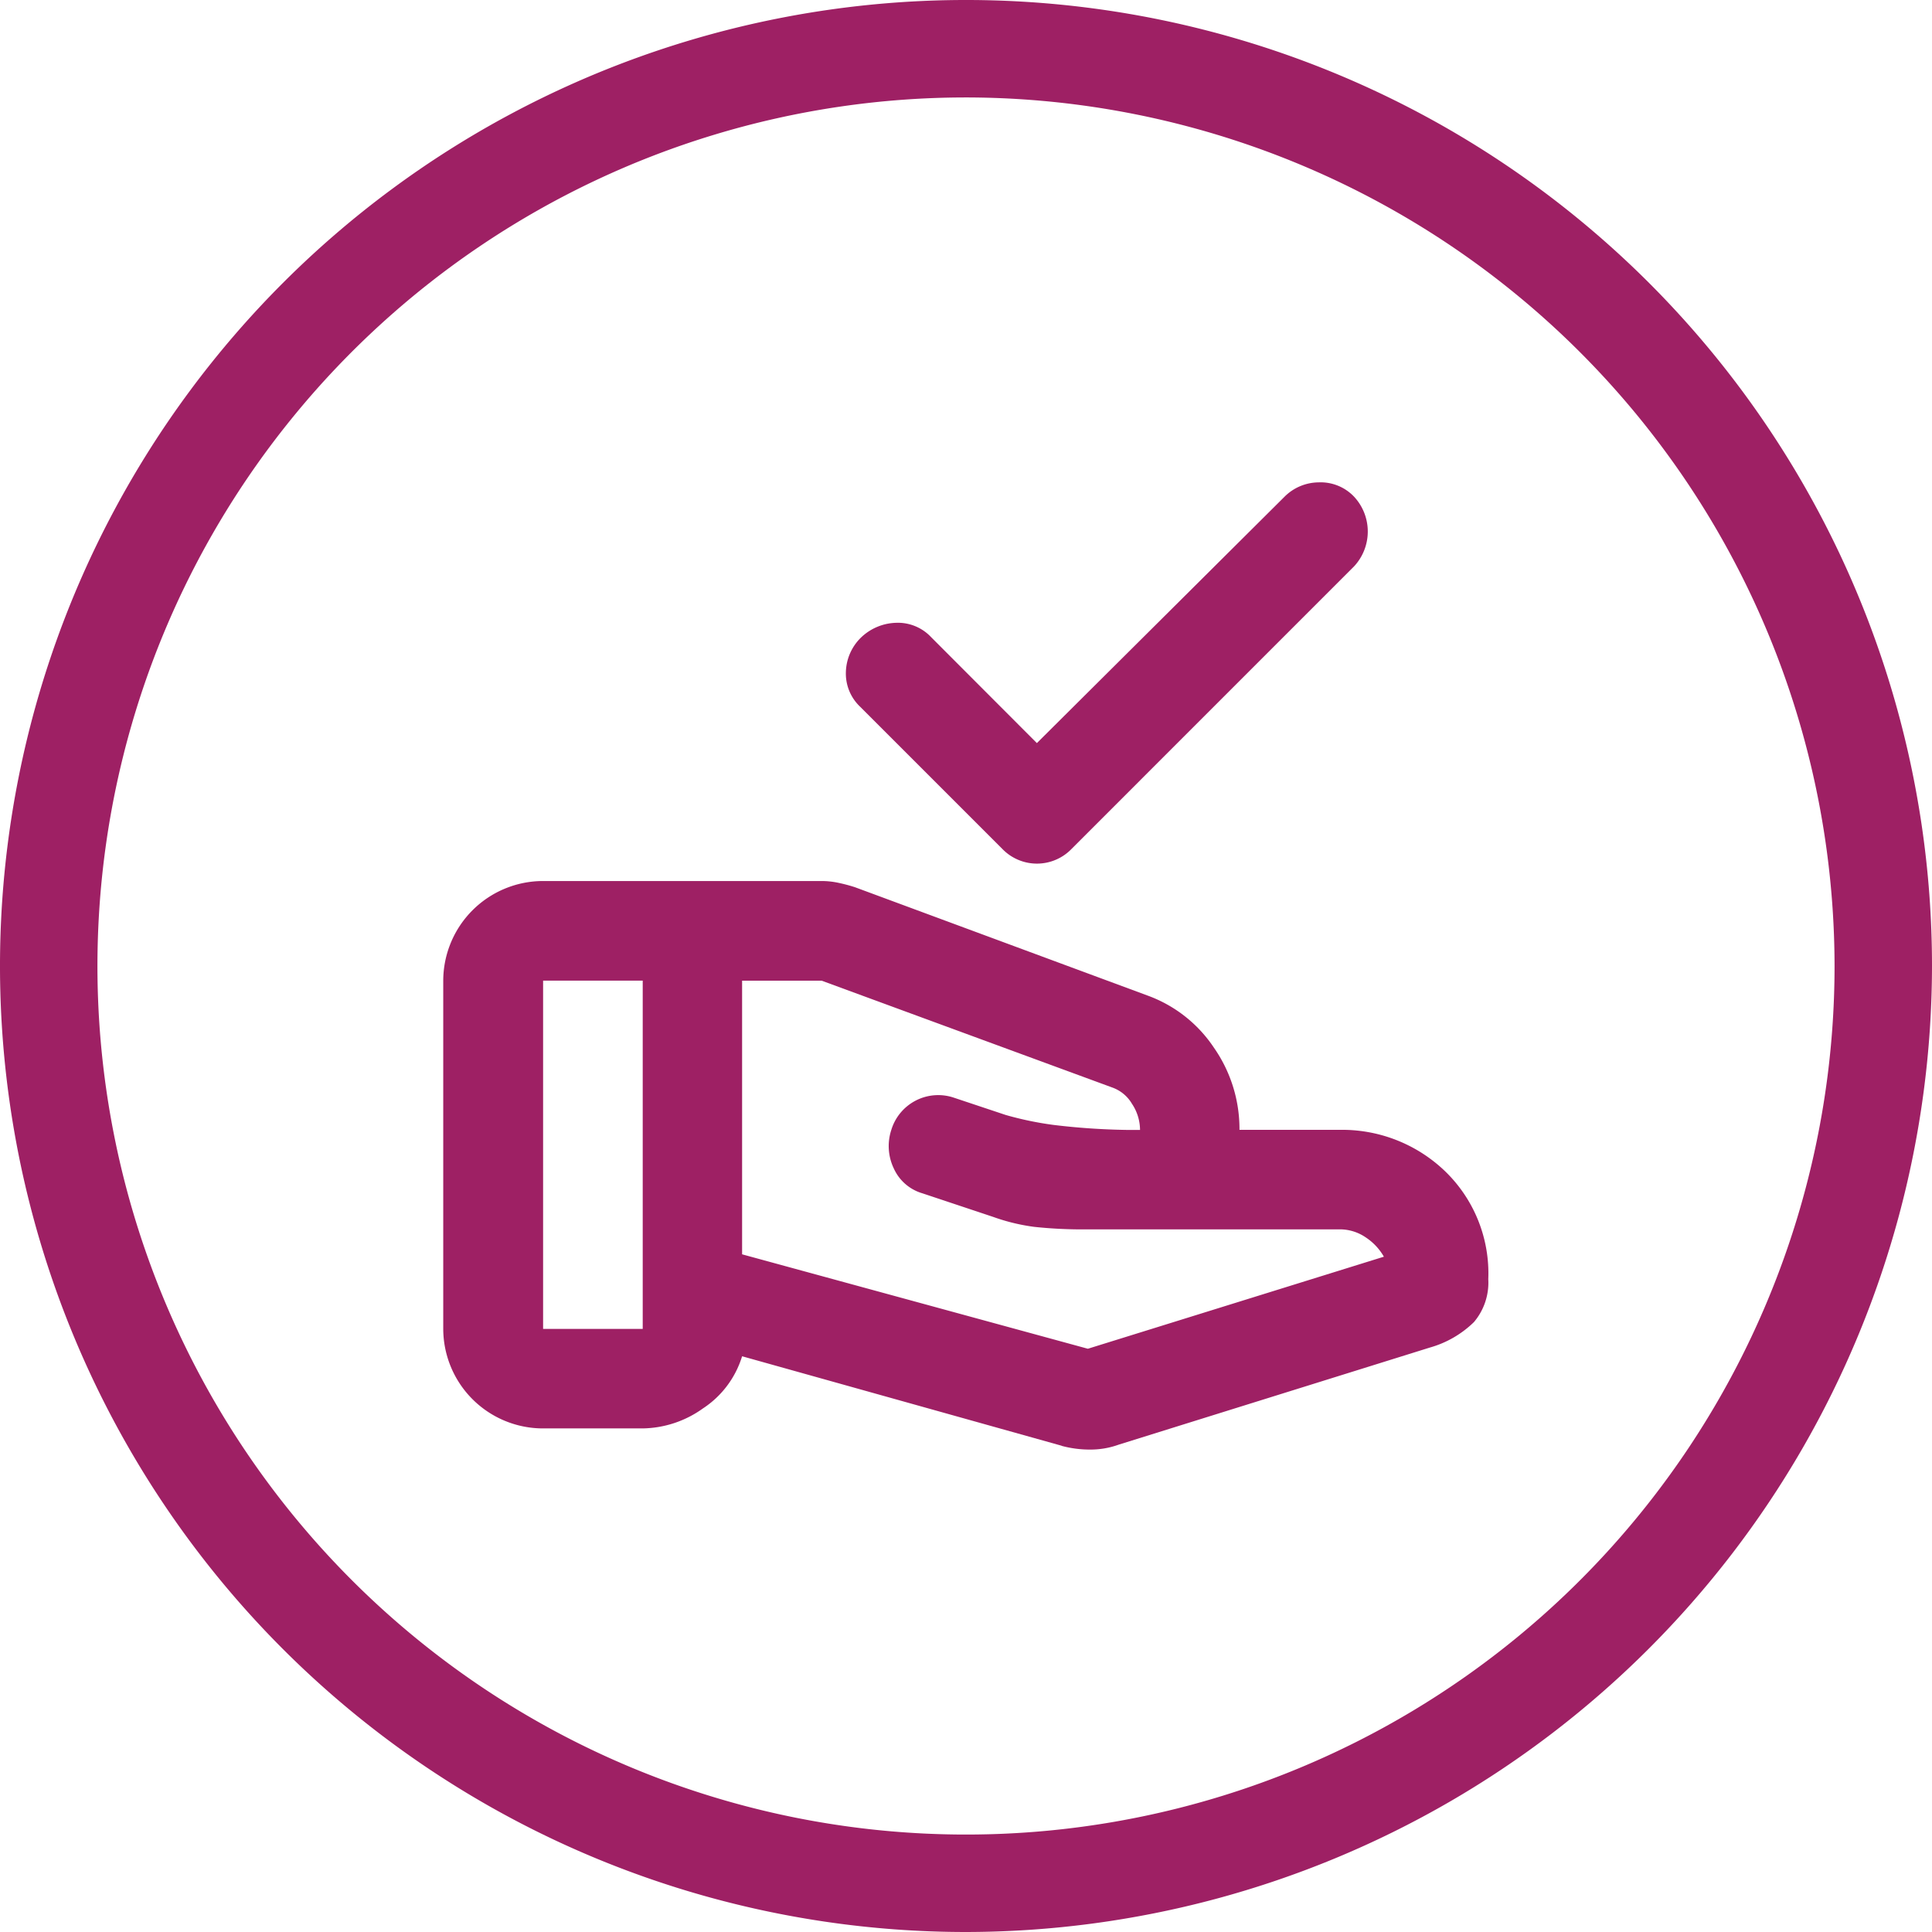
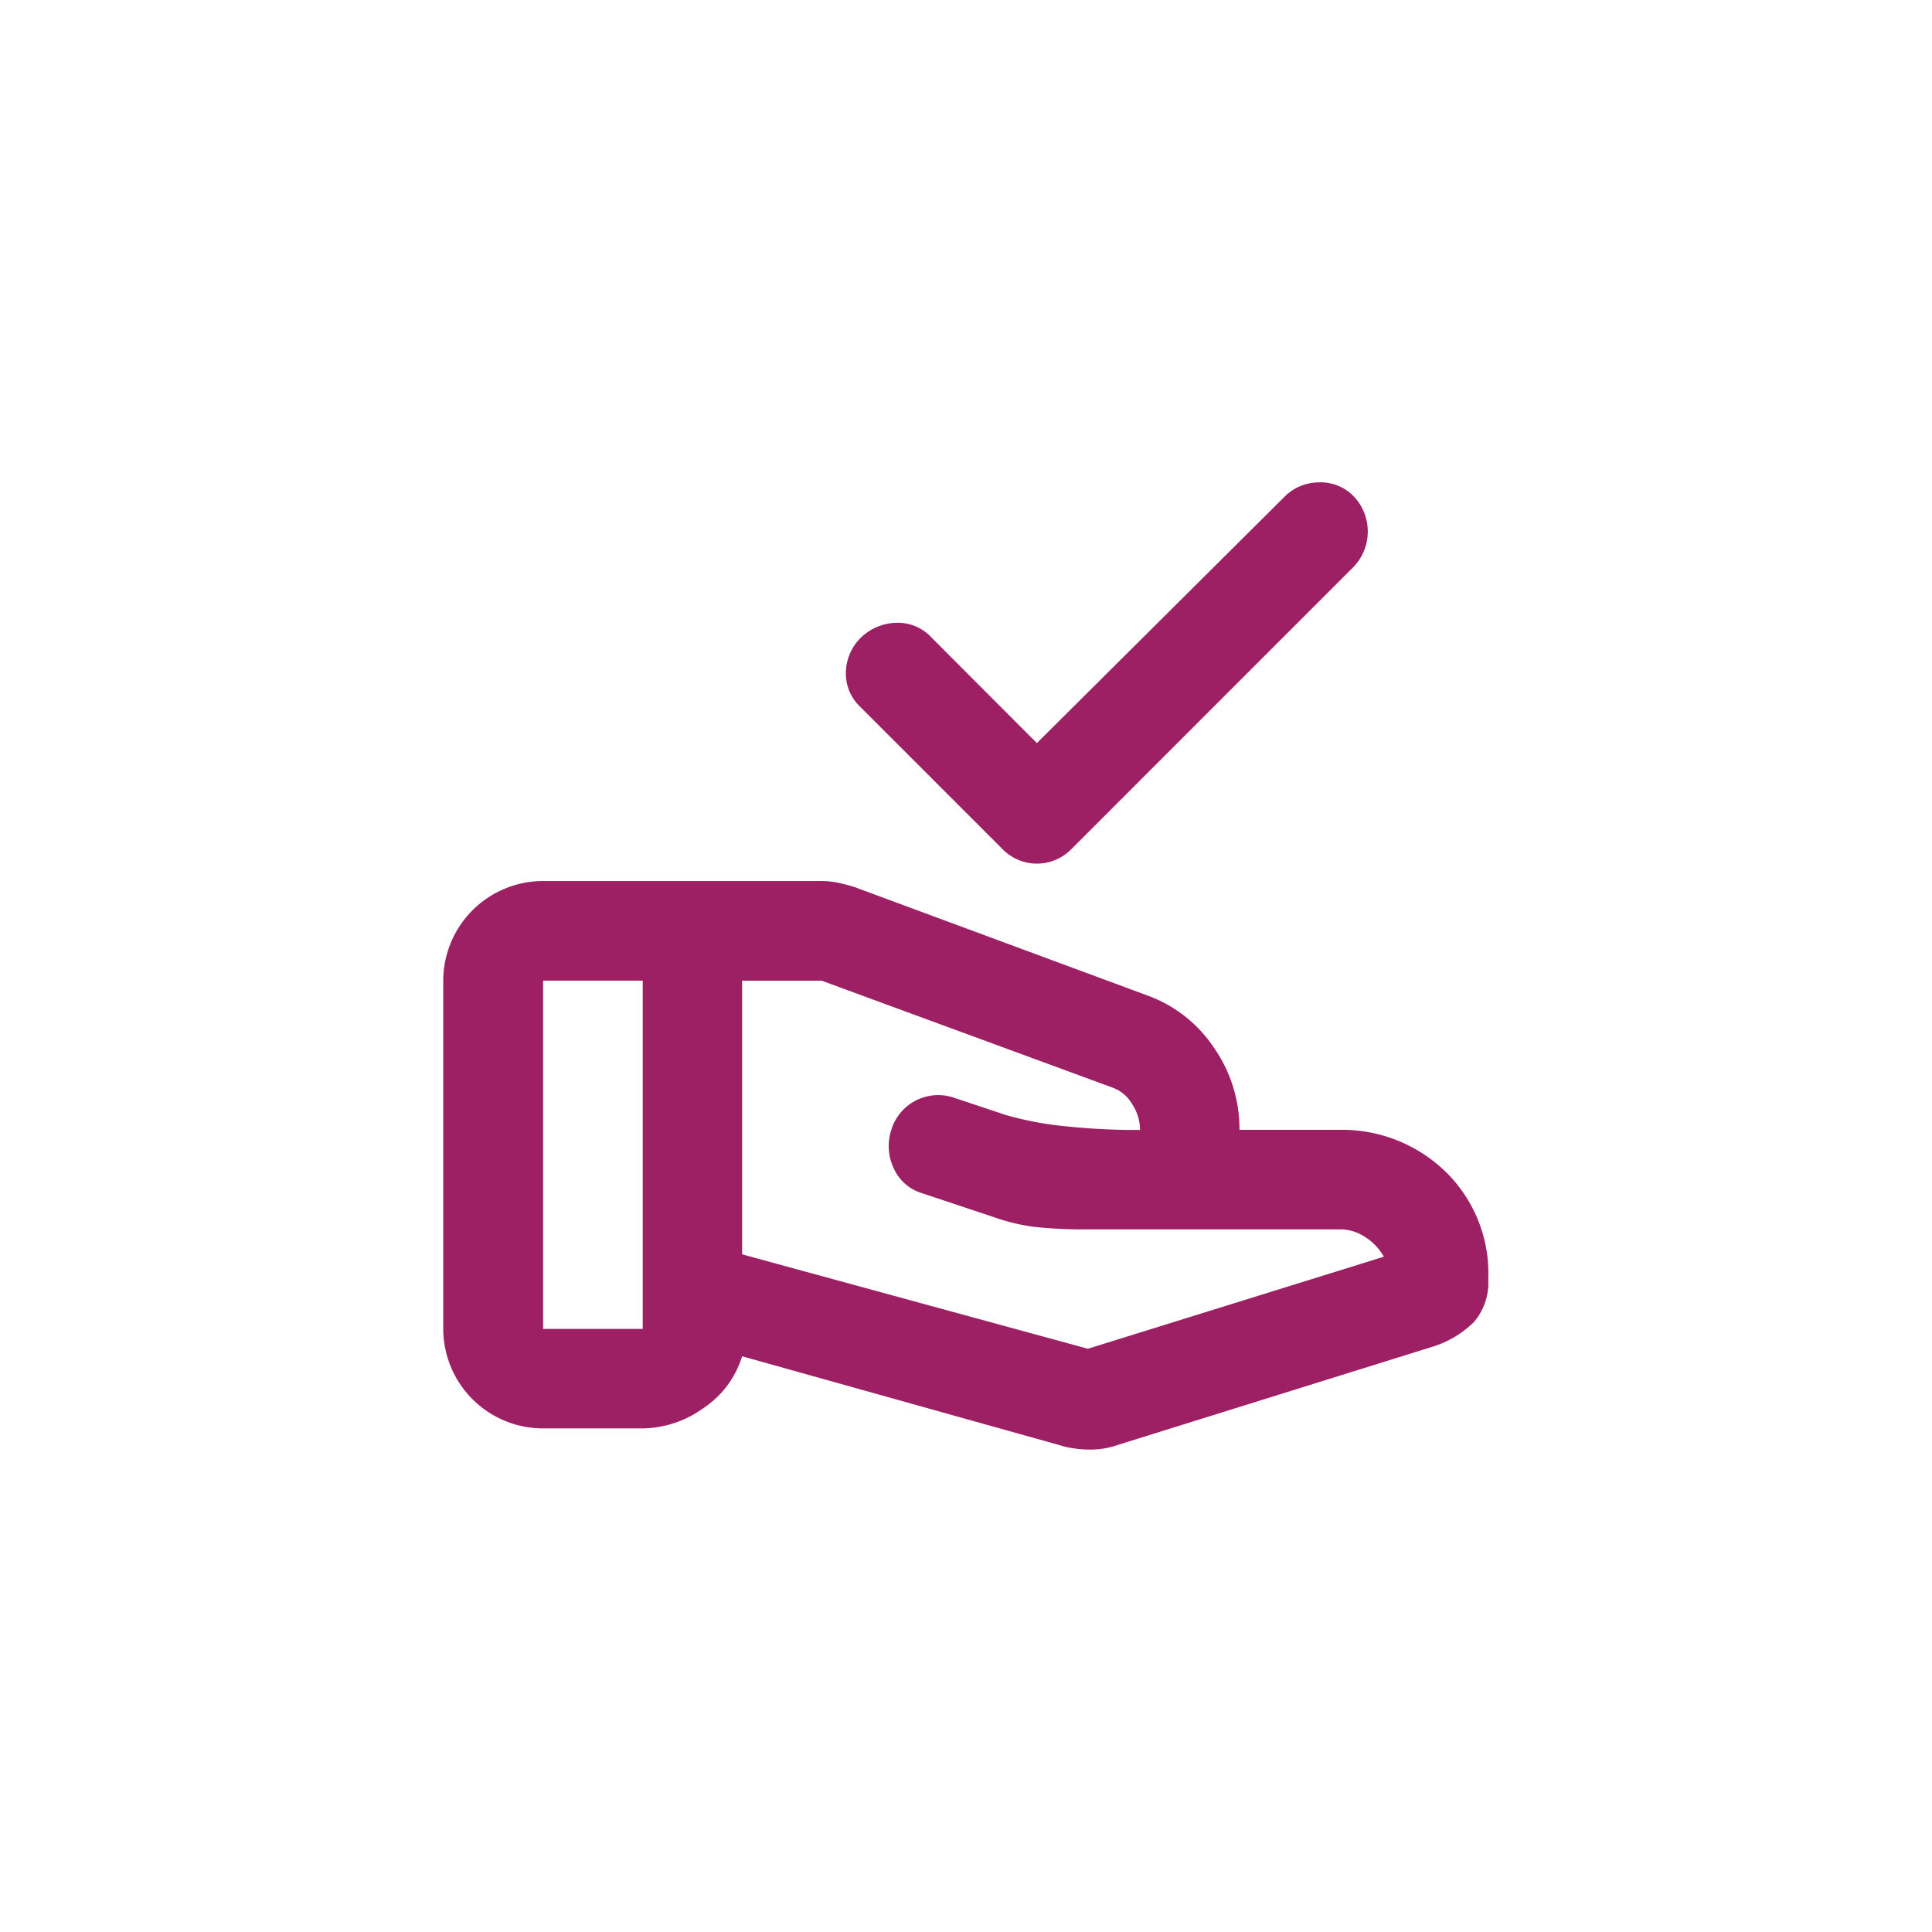
<svg xmlns="http://www.w3.org/2000/svg" width="64" height="64.001" viewBox="0 0 64 64.001">
  <g id="Real_Estate_Appraisers" data-name="Real Estate Appraisers" transform="translate(32 32)">
    <g id="Group_2880" data-name="Group 2880" transform="translate(-32 -32)">
      <g id="Group_2878" data-name="Group 2878">
-         <path id="Path_3053" data-name="Path 3053" d="M32,64A32,32,0,1,1,64,32,32.037,32.037,0,0,1,32,64ZM32,3.228A28.772,28.772,0,1,0,60.772,32,28.8,28.8,0,0,0,32,3.228Z" fill="#9e2064" />
-       </g>
+         </g>
      <g id="Group_2879" data-name="Group 2879" transform="translate(14.695 15.982)">
        <path id="Path_3054" data-name="Path 3054" d="M46.965,38.337l8.2-8.158A1.617,1.617,0,0,1,56.3,29.7a1.526,1.526,0,0,1,1.173.475,1.694,1.694,0,0,1,0,2.307l-9.352,9.353a1.594,1.594,0,0,1-2.308,0l-4.7-4.7a1.512,1.512,0,0,1-.475-1.154,1.654,1.654,0,0,1,.515-1.154,1.746,1.746,0,0,1,1.154-.475,1.508,1.508,0,0,1,1.154.475ZM48.654,58.4l9.806-3.049a1.889,1.889,0,0,0-.6-.639,1.518,1.518,0,0,0-.887-.267H48.654a15.005,15.005,0,0,1-1.772-.082,6.523,6.523,0,0,1-1.36-.329l-2.349-.783a1.5,1.5,0,0,1-.948-.824,1.715,1.715,0,0,1-.082-1.277,1.624,1.624,0,0,1,2.06-1.071l1.73.577a11,11,0,0,0,1.587.33,22.851,22.851,0,0,0,2.409.165h.453a1.567,1.567,0,0,0-.267-.865,1.237,1.237,0,0,0-.639-.535l-9.641-3.544H37.2v9.065Zm-.865,3.214L37.2,58.649a3.177,3.177,0,0,1-1.3,1.73,3.507,3.507,0,0,1-2,.66h-3.3a3.306,3.306,0,0,1-3.3-3.3V46.206a3.309,3.309,0,0,1,3.3-3.3h9.229a2.7,2.7,0,0,1,.577.063,5.374,5.374,0,0,1,.535.143L50.632,46.7a4.478,4.478,0,0,1,2.2,1.73,4.7,4.7,0,0,1,.844,2.719h3.3a4.919,4.919,0,0,1,3.5,1.36,4.7,4.7,0,0,1,1.442,3.585,2.021,2.021,0,0,1-.475,1.423,3.413,3.413,0,0,1-1.462.844l-10.3,3.214a2.751,2.751,0,0,1-.948.165,3.591,3.591,0,0,1-.948-.123M30.608,57.743h3.3V46.206h-3.3Z" transform="translate(-27.312 -29.703)" fill="#9e2064" />
      </g>
    </g>
  </g>
</svg>